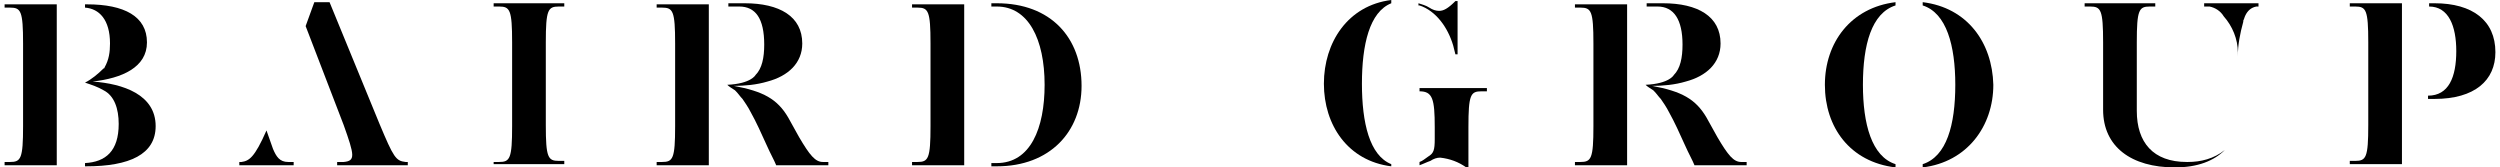
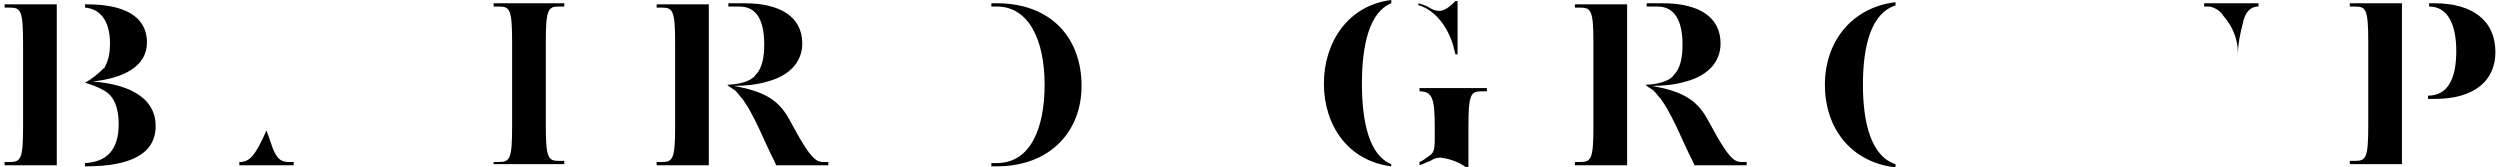
<svg xmlns="http://www.w3.org/2000/svg" width="448" height="30" viewBox="0 0 448 30" fill="none">
  <path d="M339.678 29.416C335.394 28.052 333.836 22.208 333.836 15.195C333.836 7.987 335.394 2.338 339.678 0.974V0.39C331.693 1.364 327.02 7.597 327.02 15.195C327.02 22.792 331.499 29.026 339.678 30V29.416Z" fill="black" />
-   <path d="M344.547 0.39V0.974C348.831 2.338 350.389 8.182 350.389 15.195C350.389 22.403 348.831 28.052 344.547 29.416V30C352.531 29.026 357.205 22.597 357.205 15.195C357.01 7.597 352.531 1.364 344.547 0.39Z" fill="black" />
  <path d="M430.43 0.584H421.082V1.169H422.056C424.003 1.169 424.393 1.753 424.393 7.597V22.403C424.393 28.247 424.003 28.831 422.056 28.831H421.082V29.416H430.43V0.584Z" fill="black" />
  <path d="M436.27 0.584H435.296V1.169C438.802 1.169 440.165 4.675 440.165 9.156C440.165 13.831 438.802 17.143 435.102 17.143V17.727H436.27C443.475 17.727 447.176 14.416 447.176 9.351C447.176 3.701 443.086 0.584 436.27 0.584Z" fill="black" />
  <path d="M249.316 29.416C245.421 27.857 244.058 22.013 244.058 15C244.058 7.987 245.421 2.143 249.316 0.584V0C241.527 0.974 237.242 7.597 237.242 15C237.242 22.402 241.527 28.831 249.316 29.805V29.416Z" fill="black" />
  <path d="M254.382 0.974C257.303 1.948 259.446 4.87 260.419 8.182L260.809 9.74H261.198V0.195H260.809C259.446 1.558 258.667 1.948 257.888 1.948C257.303 1.948 256.719 1.753 256.135 1.364C255.551 0.974 254.772 0.779 254.188 0.584V0.974H254.382Z" fill="black" />
  <path d="M254.379 15.779V16.364C256.716 16.364 257.105 17.727 257.105 22.792V24.935C257.105 26.883 256.911 27.468 255.937 28.052C255.353 28.442 254.963 28.831 254.379 29.026V29.61C254.963 29.416 255.742 29.026 256.326 28.831C256.911 28.442 257.495 28.247 258.079 28.247C259.832 28.442 261.39 29.026 262.753 30H263.142V22.792C263.142 16.948 263.532 16.364 265.479 16.364H266.453V15.779H254.379Z" fill="black" />
  <path d="M312.024 29.026C310.661 29.026 309.687 27.857 307.74 24.546L305.792 21.039C303.845 17.727 301.313 16.364 296.055 15.39C298.003 15.39 300.145 15.195 302.092 14.611C305.792 13.636 308.324 11.299 308.324 7.792C308.324 2.922 304.234 0.584 298.003 0.584H295.081V1.169H297.029C299.95 1.169 301.508 3.507 301.508 7.987C301.508 10.325 301.119 12.273 299.95 13.442C299.95 13.442 299.171 15 294.887 15.195C295.276 15.585 295.666 15.779 296.25 16.169C296.25 16.169 296.25 16.169 296.445 16.364C296.834 16.753 297.224 17.338 297.613 17.727C298.003 18.312 298.587 19.091 299.171 20.26C299.95 21.623 301.119 24.156 301.897 25.909C302.676 27.662 303.261 28.636 303.65 29.61H312.998V29.026H312.024Z" fill="black" />
  <path d="M291.578 22.598V0.779H282.23V1.364H283.204C285.152 1.364 285.541 1.948 285.541 7.792V22.598C285.541 28.442 285.152 29.026 283.204 29.026H282.23V29.61H291.578V22.598Z" fill="black" />
-   <path d="M398.688 26.883C396.741 28.442 394.404 29.026 392.067 29.026C392.067 29.026 392.067 29.026 391.872 29.026C385.835 29.026 382.914 25.52 382.914 19.87V7.597C382.914 1.753 383.304 1.169 385.251 1.169H386.225V0.584H373.566V1.169H374.54C376.488 1.169 376.877 1.753 376.877 7.597V19.675C376.877 26.299 381.94 30 389.73 30C393.82 30 396.741 28.831 398.688 26.883Z" fill="black" />
  <path d="M394.984 0.584V1.169H395.958C396.932 1.364 397.906 1.948 398.49 2.922C400.048 4.675 401.021 7.013 401.021 9.351V10.13C401.021 7.987 401.411 6.039 401.995 3.896V3.701C402.19 3.312 402.19 3.117 402.385 2.727C402.774 1.948 403.358 1.364 404.332 1.169H404.722V0.584H394.984Z" fill="black" />
  <path d="M88.461 29.61V29.026H89.435C91.382 29.026 91.772 28.442 91.772 22.598V7.597C91.772 1.753 91.382 1.169 89.435 1.169H88.461V0.584H101.119V1.169H100.146C98.198 1.169 97.809 1.753 97.809 7.597V22.403C97.809 28.247 98.198 28.831 100.146 28.831H101.119V29.416H88.461V29.61Z" fill="black" />
  <path d="M48.924 26.688L47.755 23.377C45.613 28.247 44.639 28.831 43.276 29.026H42.887V29.61H52.624V29.026H51.65C50.092 29.026 49.508 28.052 48.924 26.688Z" fill="black" />
  <path d="M10.172 22.598V0.779H0.824V1.364H1.798C3.745 1.364 4.135 1.948 4.135 7.792V22.598C4.135 28.442 3.745 29.026 1.798 29.026H0.824V29.61H10.172V22.598Z" fill="black" />
  <path d="M16.598 14.611C21.856 14.026 26.335 12.078 26.335 7.597C26.335 2.922 22.245 0.779 15.624 0.779H15.234V1.364C17.766 1.558 19.713 3.507 19.713 7.792C19.713 9.351 19.519 10.714 18.74 12.078C18.74 12.078 18.74 12.273 18.545 12.273C17.571 13.247 16.403 14.221 15.234 14.805C16.403 15.195 17.571 15.585 18.545 16.169C20.492 17.143 21.271 19.481 21.271 22.208C21.271 27.078 18.934 29.026 15.234 29.221V29.805H15.429C23.219 29.805 27.893 27.662 27.893 22.598C27.893 16.948 22.05 15 16.598 14.611Z" fill="black" />
  <path d="M147.466 29.026C146.102 29.026 145.129 27.857 143.181 24.546L141.234 21.039C139.286 17.727 136.755 16.364 131.497 15.39C133.444 15.39 135.586 15.195 137.534 14.611C141.234 13.636 143.765 11.299 143.765 7.792C143.765 2.922 139.676 0.584 133.444 0.584H130.523V1.169H132.47C135.391 1.169 136.949 3.312 136.949 7.987C136.949 10.325 136.56 12.273 135.391 13.442C135.391 13.442 134.612 15 130.328 15.195C130.718 15.585 131.107 15.779 131.691 16.169C131.691 16.169 131.691 16.169 131.886 16.364C132.276 16.753 132.665 17.338 133.055 17.727C133.444 18.312 134.028 19.091 134.612 20.26C135.391 21.623 136.56 24.156 137.339 25.909C138.118 27.662 138.702 28.636 139.092 29.61H148.439V29.026H147.466Z" fill="black" />
  <path d="M127.02 22.598V0.779H117.672V1.364H118.646C120.593 1.364 120.983 1.948 120.983 7.792V22.598C120.983 28.442 120.593 29.026 118.646 29.026H117.672V29.61H127.02V22.598Z" fill="black" />
-   <path d="M172.785 22.598V0.779H163.438V1.364H164.411C166.359 1.364 166.748 1.948 166.748 7.792V22.598C166.748 28.442 166.359 29.026 164.411 29.026H163.438V29.61H172.785V22.598Z" fill="black" />
  <path d="M178.626 0.584H177.652V1.169H178.626C184.274 1.169 187.195 7.013 187.195 15.195C187.195 22.987 184.663 29.221 178.626 29.221H177.652V29.805H178.626C188.169 29.805 193.816 23.572 193.816 15.39C193.816 6.818 188.363 0.584 178.626 0.584Z" fill="black" />
-   <path d="M61.586 22.403C63.533 27.857 63.728 28.831 61.586 29.026H60.417V29.61H73.076V29.026H72.686C70.933 28.831 70.544 28.247 68.012 22.208L59.054 0.39H56.328L54.77 4.675L61.586 22.403Z" fill="black" />
</svg>